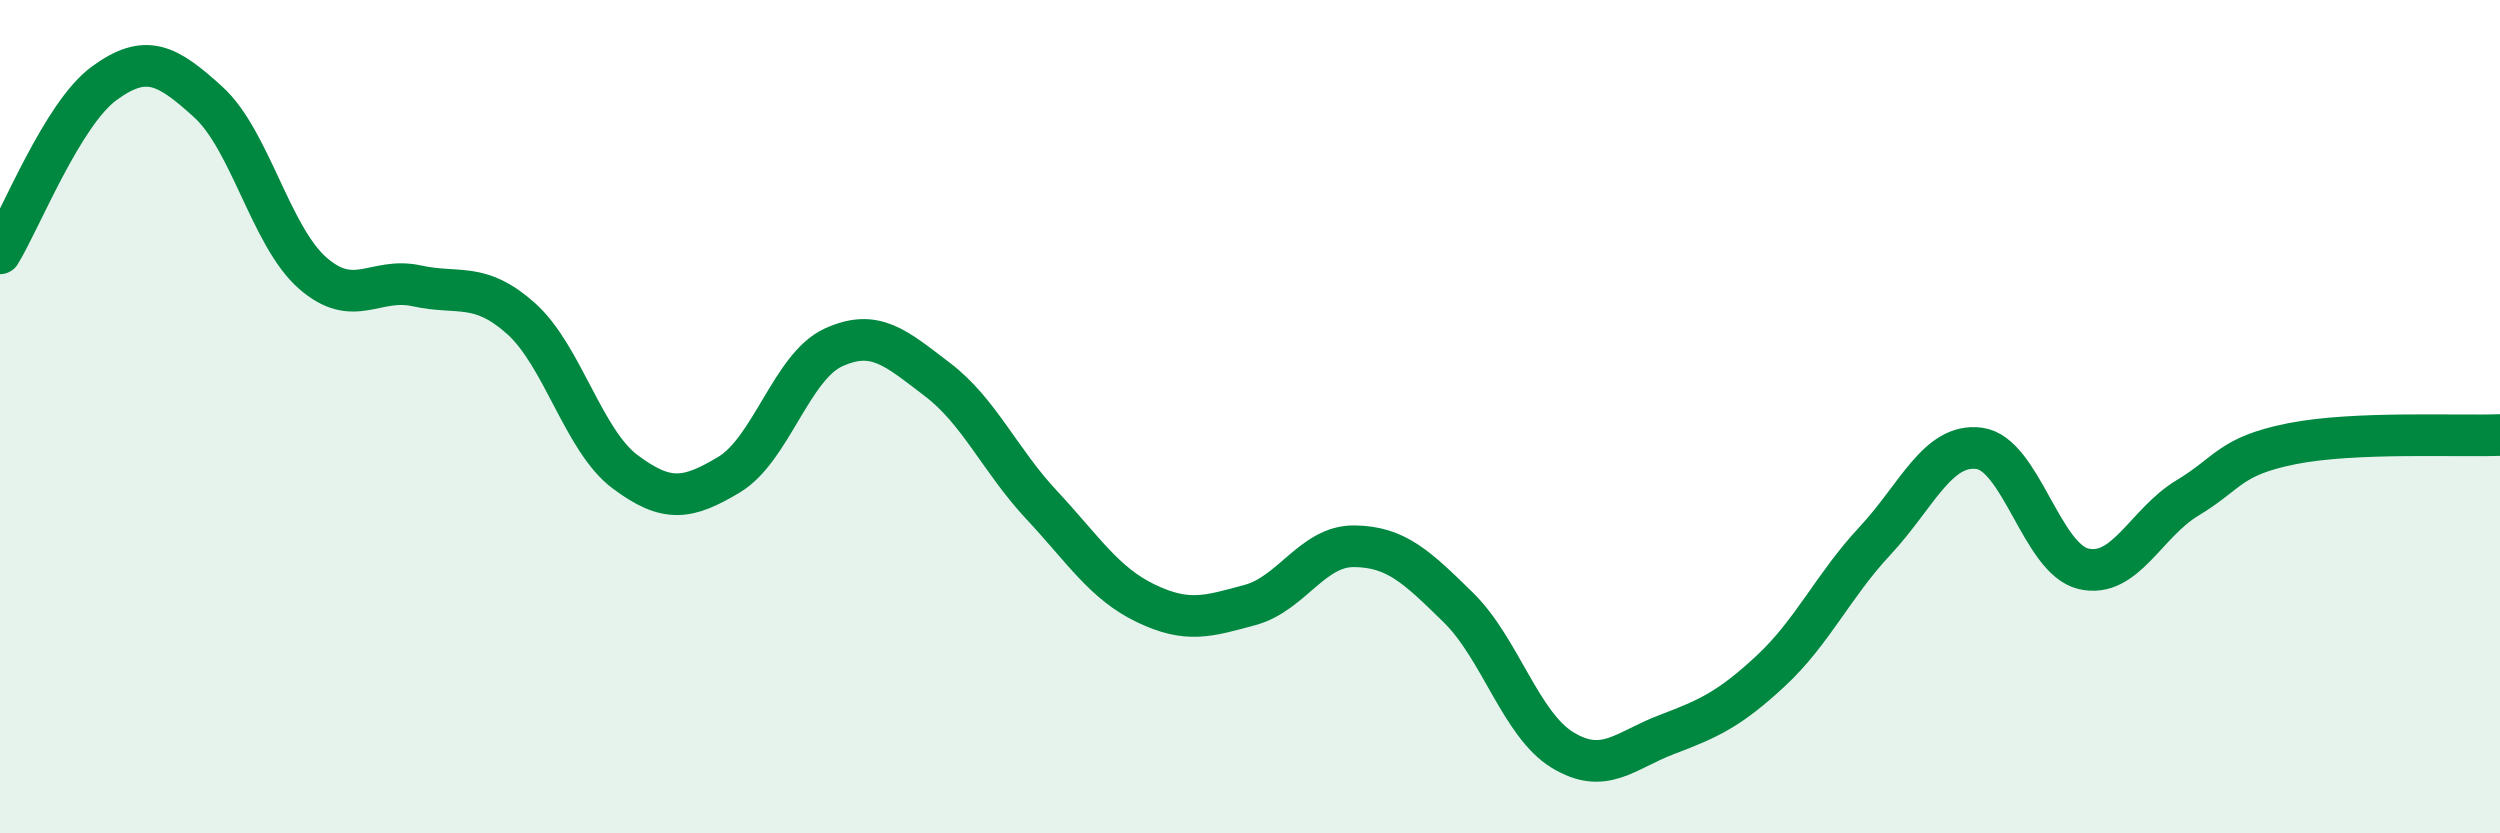
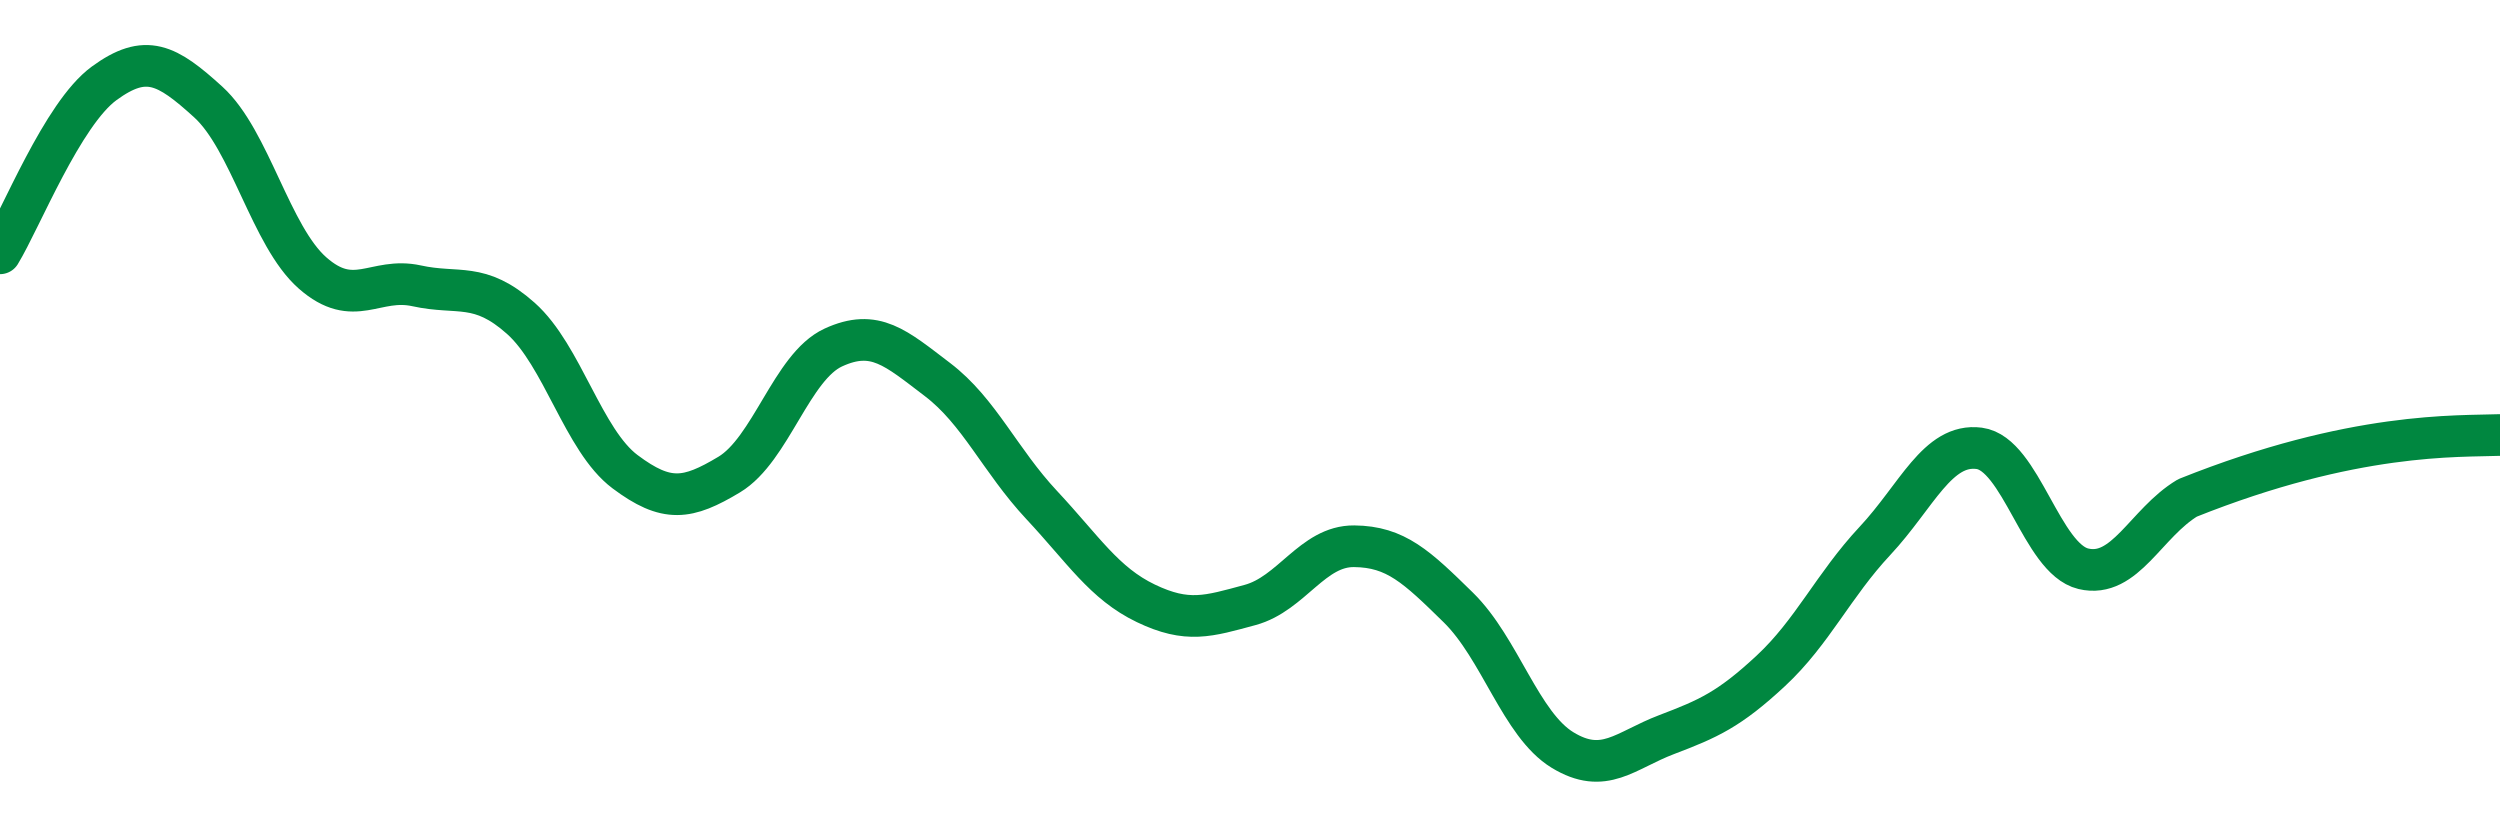
<svg xmlns="http://www.w3.org/2000/svg" width="60" height="20" viewBox="0 0 60 20">
-   <path d="M 0,6.08 C 0.5,5.26 1.5,2.73 2.5,2 C 3.5,1.27 4,1.54 5,2.45 C 6,3.36 6.5,5.67 7.5,6.55 C 8.5,7.43 9,6.64 10,6.86 C 11,7.08 11.5,6.75 12.5,7.64 C 13.5,8.53 14,10.57 15,11.32 C 16,12.07 16.5,11.99 17.5,11.39 C 18.5,10.79 19,8.8 20,8.34 C 21,7.88 21.5,8.35 22.5,9.11 C 23.5,9.87 24,11.05 25,12.12 C 26,13.19 26.5,14 27.5,14.48 C 28.5,14.96 29,14.79 30,14.52 C 31,14.25 31.5,13.1 32.5,13.11 C 33.5,13.12 34,13.6 35,14.58 C 36,15.56 36.5,17.39 37.5,18 C 38.5,18.61 39,18.01 40,17.63 C 41,17.25 41.5,17.03 42.5,16.1 C 43.5,15.17 44,14.05 45,12.98 C 46,11.91 46.5,10.63 47.5,10.76 C 48.5,10.89 49,13.41 50,13.65 C 51,13.89 51.5,12.55 52.5,11.95 C 53.5,11.35 53.5,10.95 55,10.65 C 56.5,10.35 59,10.48 60,10.44L60 20L0 20Z" fill="#008740" opacity="0.1" stroke-linecap="round" stroke-linejoin="round" />
-   <path d="M 0,6.08 C 0.5,5.26 1.5,2.73 2.5,2 C 3.5,1.27 4,1.54 5,2.45 C 6,3.36 6.5,5.67 7.5,6.55 C 8.5,7.43 9,6.64 10,6.86 C 11,7.08 11.5,6.75 12.5,7.64 C 13.5,8.53 14,10.57 15,11.32 C 16,12.07 16.5,11.99 17.5,11.39 C 18.5,10.79 19,8.8 20,8.34 C 21,7.88 21.5,8.35 22.5,9.11 C 23.5,9.87 24,11.05 25,12.12 C 26,13.19 26.5,14 27.5,14.48 C 28.5,14.96 29,14.79 30,14.52 C 31,14.25 31.5,13.1 32.5,13.11 C 33.5,13.12 34,13.6 35,14.58 C 36,15.56 36.5,17.39 37.5,18 C 38.5,18.61 39,18.01 40,17.63 C 41,17.25 41.5,17.03 42.5,16.1 C 43.5,15.17 44,14.05 45,12.98 C 46,11.91 46.5,10.63 47.5,10.76 C 48.5,10.89 49,13.41 50,13.65 C 51,13.89 51.5,12.55 52.5,11.95 C 53.5,11.35 53.5,10.95 55,10.65 C 56.5,10.35 59,10.48 60,10.44" stroke="#008740" stroke-width="1" fill="none" stroke-linecap="round" stroke-linejoin="round" />
+   <path d="M 0,6.08 C 0.5,5.26 1.5,2.73 2.5,2 C 3.5,1.27 4,1.54 5,2.45 C 6,3.36 6.5,5.67 7.5,6.55 C 8.5,7.43 9,6.64 10,6.86 C 11,7.08 11.5,6.75 12.5,7.64 C 13.5,8.53 14,10.57 15,11.32 C 16,12.07 16.5,11.99 17.5,11.39 C 18.5,10.79 19,8.8 20,8.34 C 21,7.88 21.5,8.35 22.5,9.11 C 23.5,9.87 24,11.05 25,12.12 C 26,13.19 26.5,14 27.5,14.48 C 28.5,14.96 29,14.79 30,14.52 C 31,14.25 31.5,13.1 32.5,13.11 C 33.5,13.12 34,13.6 35,14.58 C 36,15.56 36.5,17.39 37.5,18 C 38.5,18.61 39,18.01 40,17.63 C 41,17.25 41.5,17.03 42.5,16.1 C 43.5,15.17 44,14.05 45,12.98 C 46,11.91 46.5,10.63 47.5,10.76 C 48.5,10.89 49,13.41 50,13.65 C 51,13.89 51.5,12.55 52.5,11.95 C 56.5,10.35 59,10.48 60,10.44" stroke="#008740" stroke-width="1" fill="none" stroke-linecap="round" stroke-linejoin="round" />
</svg>